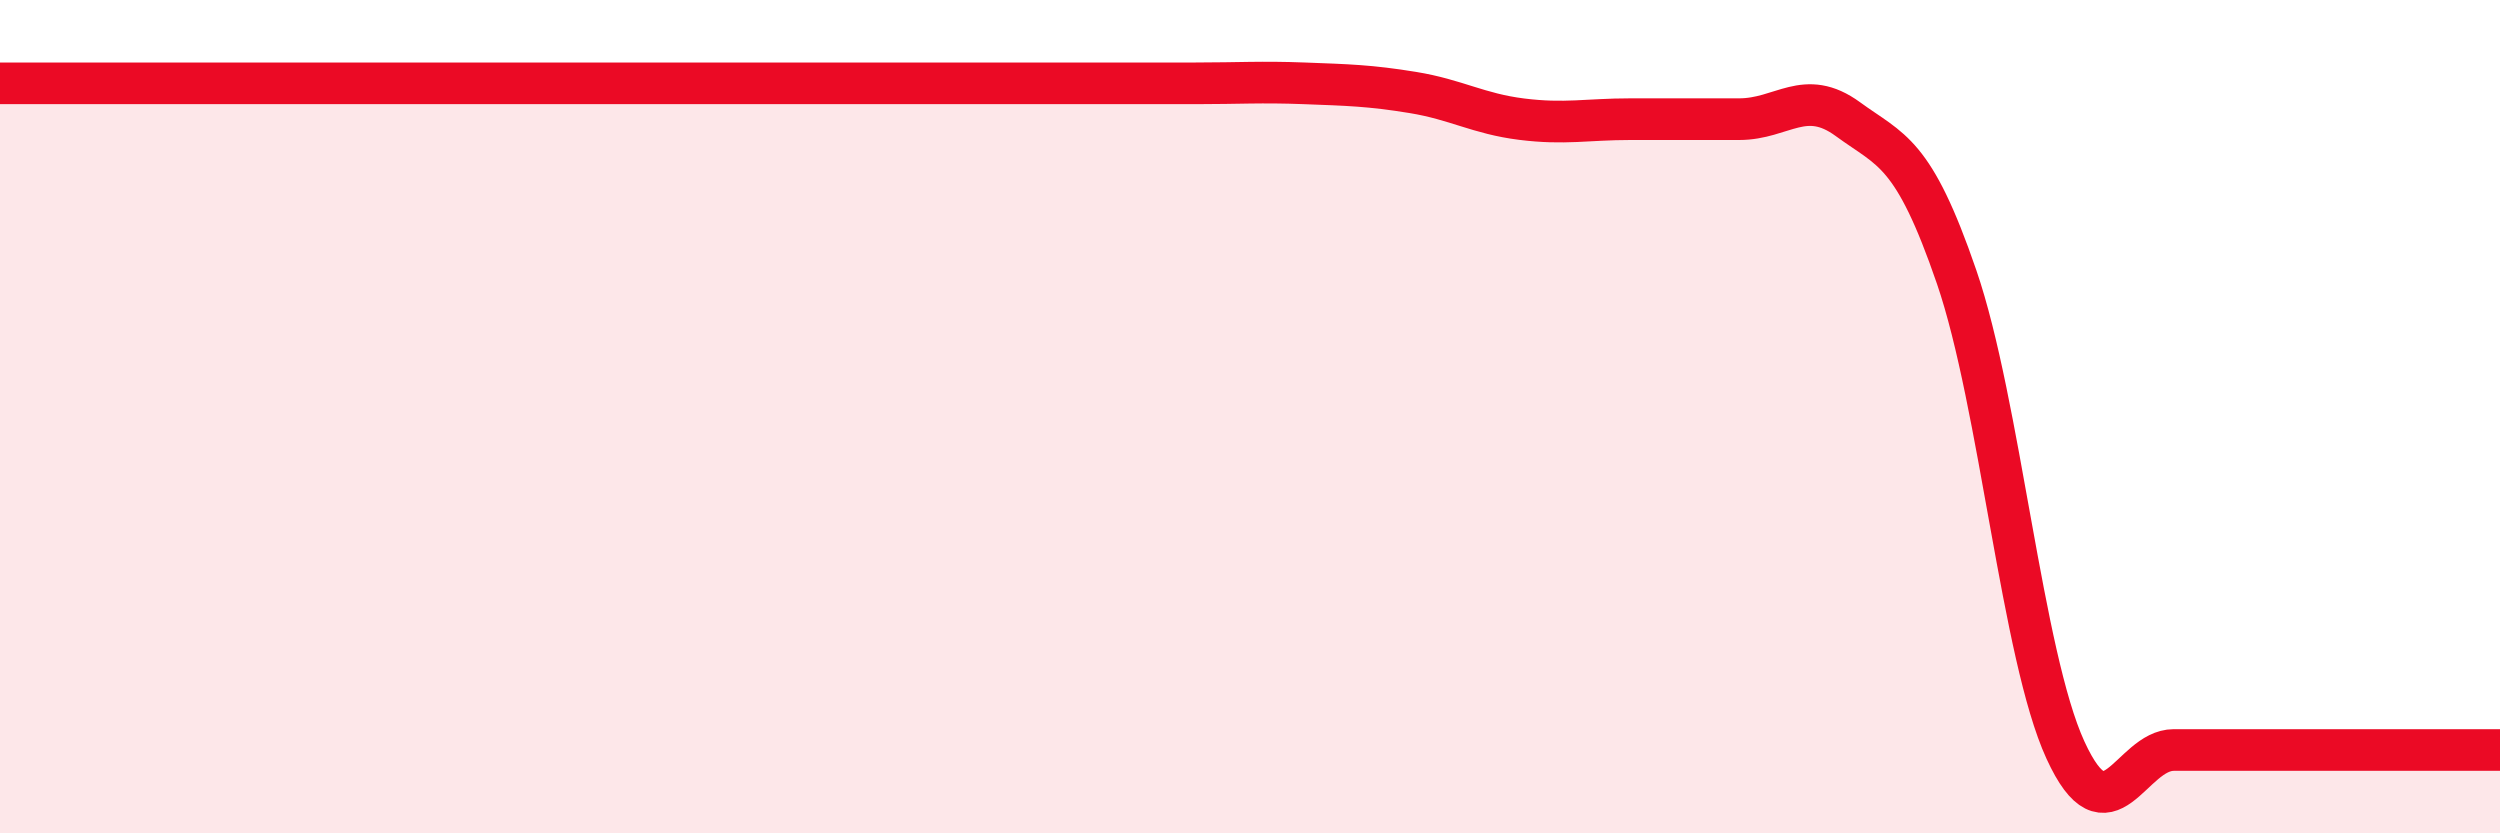
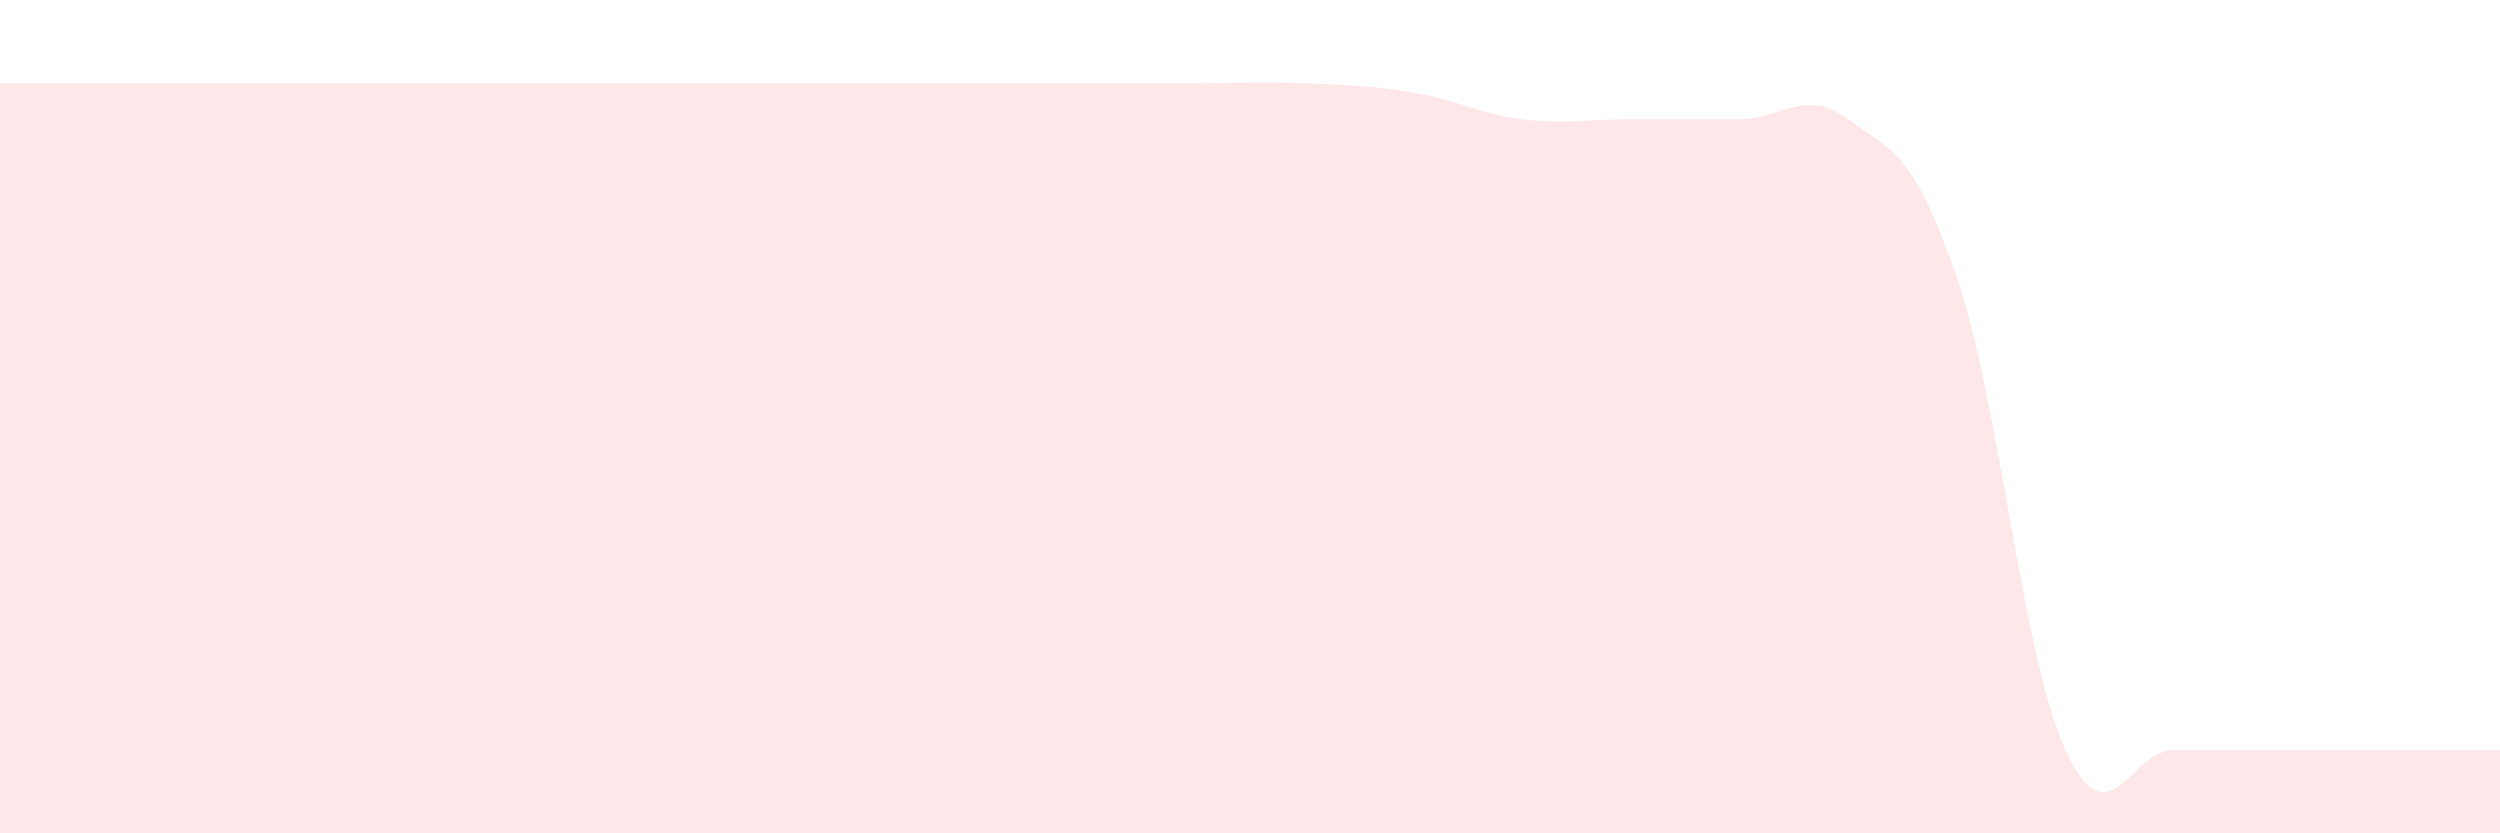
<svg xmlns="http://www.w3.org/2000/svg" width="60" height="20" viewBox="0 0 60 20">
  <path d="M 0,2 C 0.52,2 1.57,2 2.61,2 C 3.65,2 4.18,2 5.22,2 C 6.26,2 6.79,2 7.83,2 C 8.87,2 9.39,2 10.43,2 C 11.47,2 12,2 13.04,2 C 14.08,2 14.61,2 15.65,2 C 16.69,2 17.22,2 18.26,2 C 19.3,2 19.83,2 20.87,2 C 21.91,2 22.44,2 23.48,2 C 24.52,2 25.05,2 26.09,2 C 27.13,2 27.66,2 28.7,2 C 29.74,2 30.26,1.96 31.3,2 C 32.34,2.04 32.87,2.05 33.91,2.22 C 34.95,2.39 35.48,2.73 36.52,2.86 C 37.56,2.99 38.09,2.86 39.13,2.86 C 40.17,2.86 40.7,2.86 41.74,2.86 C 42.78,2.86 43.31,2.1 44.35,2.86 C 45.39,3.62 45.92,3.62 46.96,6.65 C 48,9.68 48.53,15.73 49.57,18 C 50.61,20.27 51.13,18 52.17,18 C 53.21,18 53.74,18 54.78,18 C 55.82,18 56.35,18 57.39,18 C 58.43,18 59.48,18 60,18L60 20L0 20Z" fill="#EB0A25" opacity="0.1" stroke-linecap="round" stroke-linejoin="round" />
-   <path d="M 0,2 C 0.52,2 1.57,2 2.61,2 C 3.65,2 4.18,2 5.22,2 C 6.26,2 6.79,2 7.83,2 C 8.87,2 9.39,2 10.43,2 C 11.47,2 12,2 13.04,2 C 14.08,2 14.61,2 15.65,2 C 16.69,2 17.22,2 18.26,2 C 19.3,2 19.83,2 20.87,2 C 21.91,2 22.44,2 23.48,2 C 24.52,2 25.05,2 26.09,2 C 27.13,2 27.66,2 28.7,2 C 29.74,2 30.26,1.96 31.3,2 C 32.34,2.04 32.87,2.05 33.91,2.22 C 34.95,2.39 35.48,2.73 36.52,2.86 C 37.56,2.99 38.09,2.86 39.13,2.86 C 40.17,2.86 40.7,2.86 41.74,2.86 C 42.78,2.86 43.31,2.1 44.35,2.86 C 45.39,3.62 45.92,3.62 46.96,6.65 C 48,9.68 48.53,15.73 49.57,18 C 50.61,20.27 51.13,18 52.17,18 C 53.21,18 53.74,18 54.78,18 C 55.82,18 56.35,18 57.39,18 C 58.43,18 59.48,18 60,18" stroke="#EB0A25" stroke-width="1" fill="none" stroke-linecap="round" stroke-linejoin="round" />
</svg>